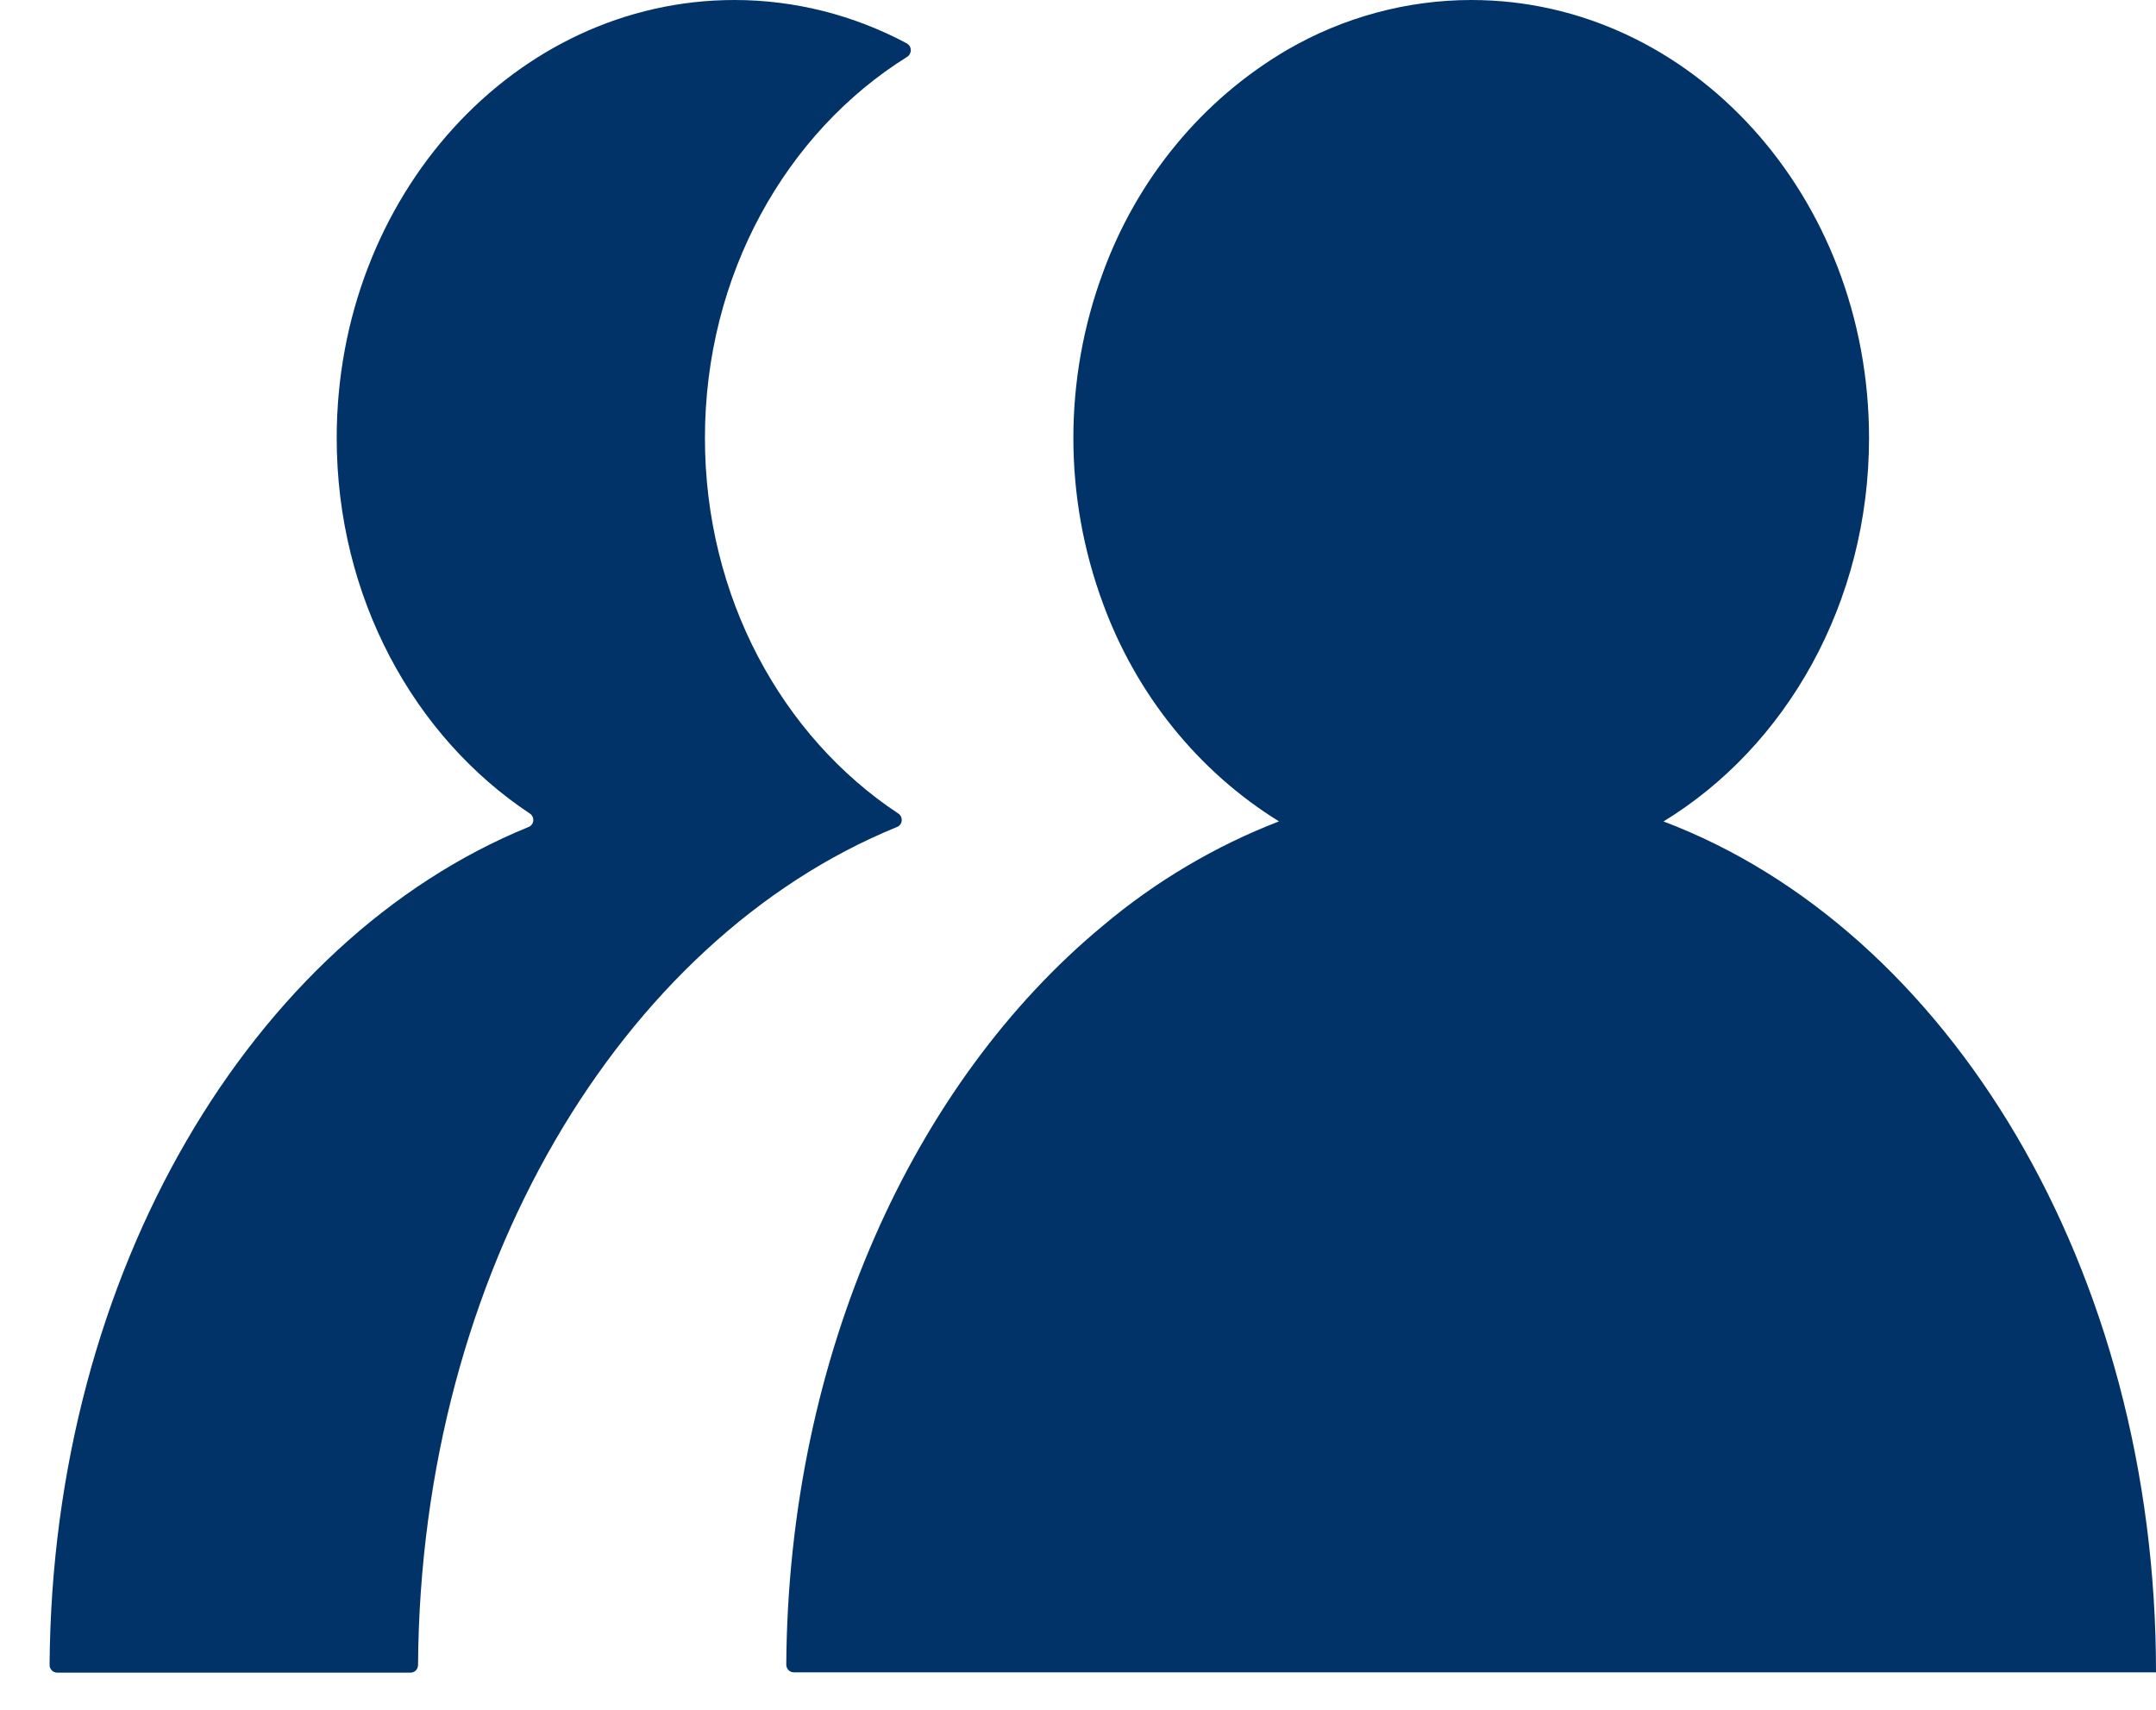
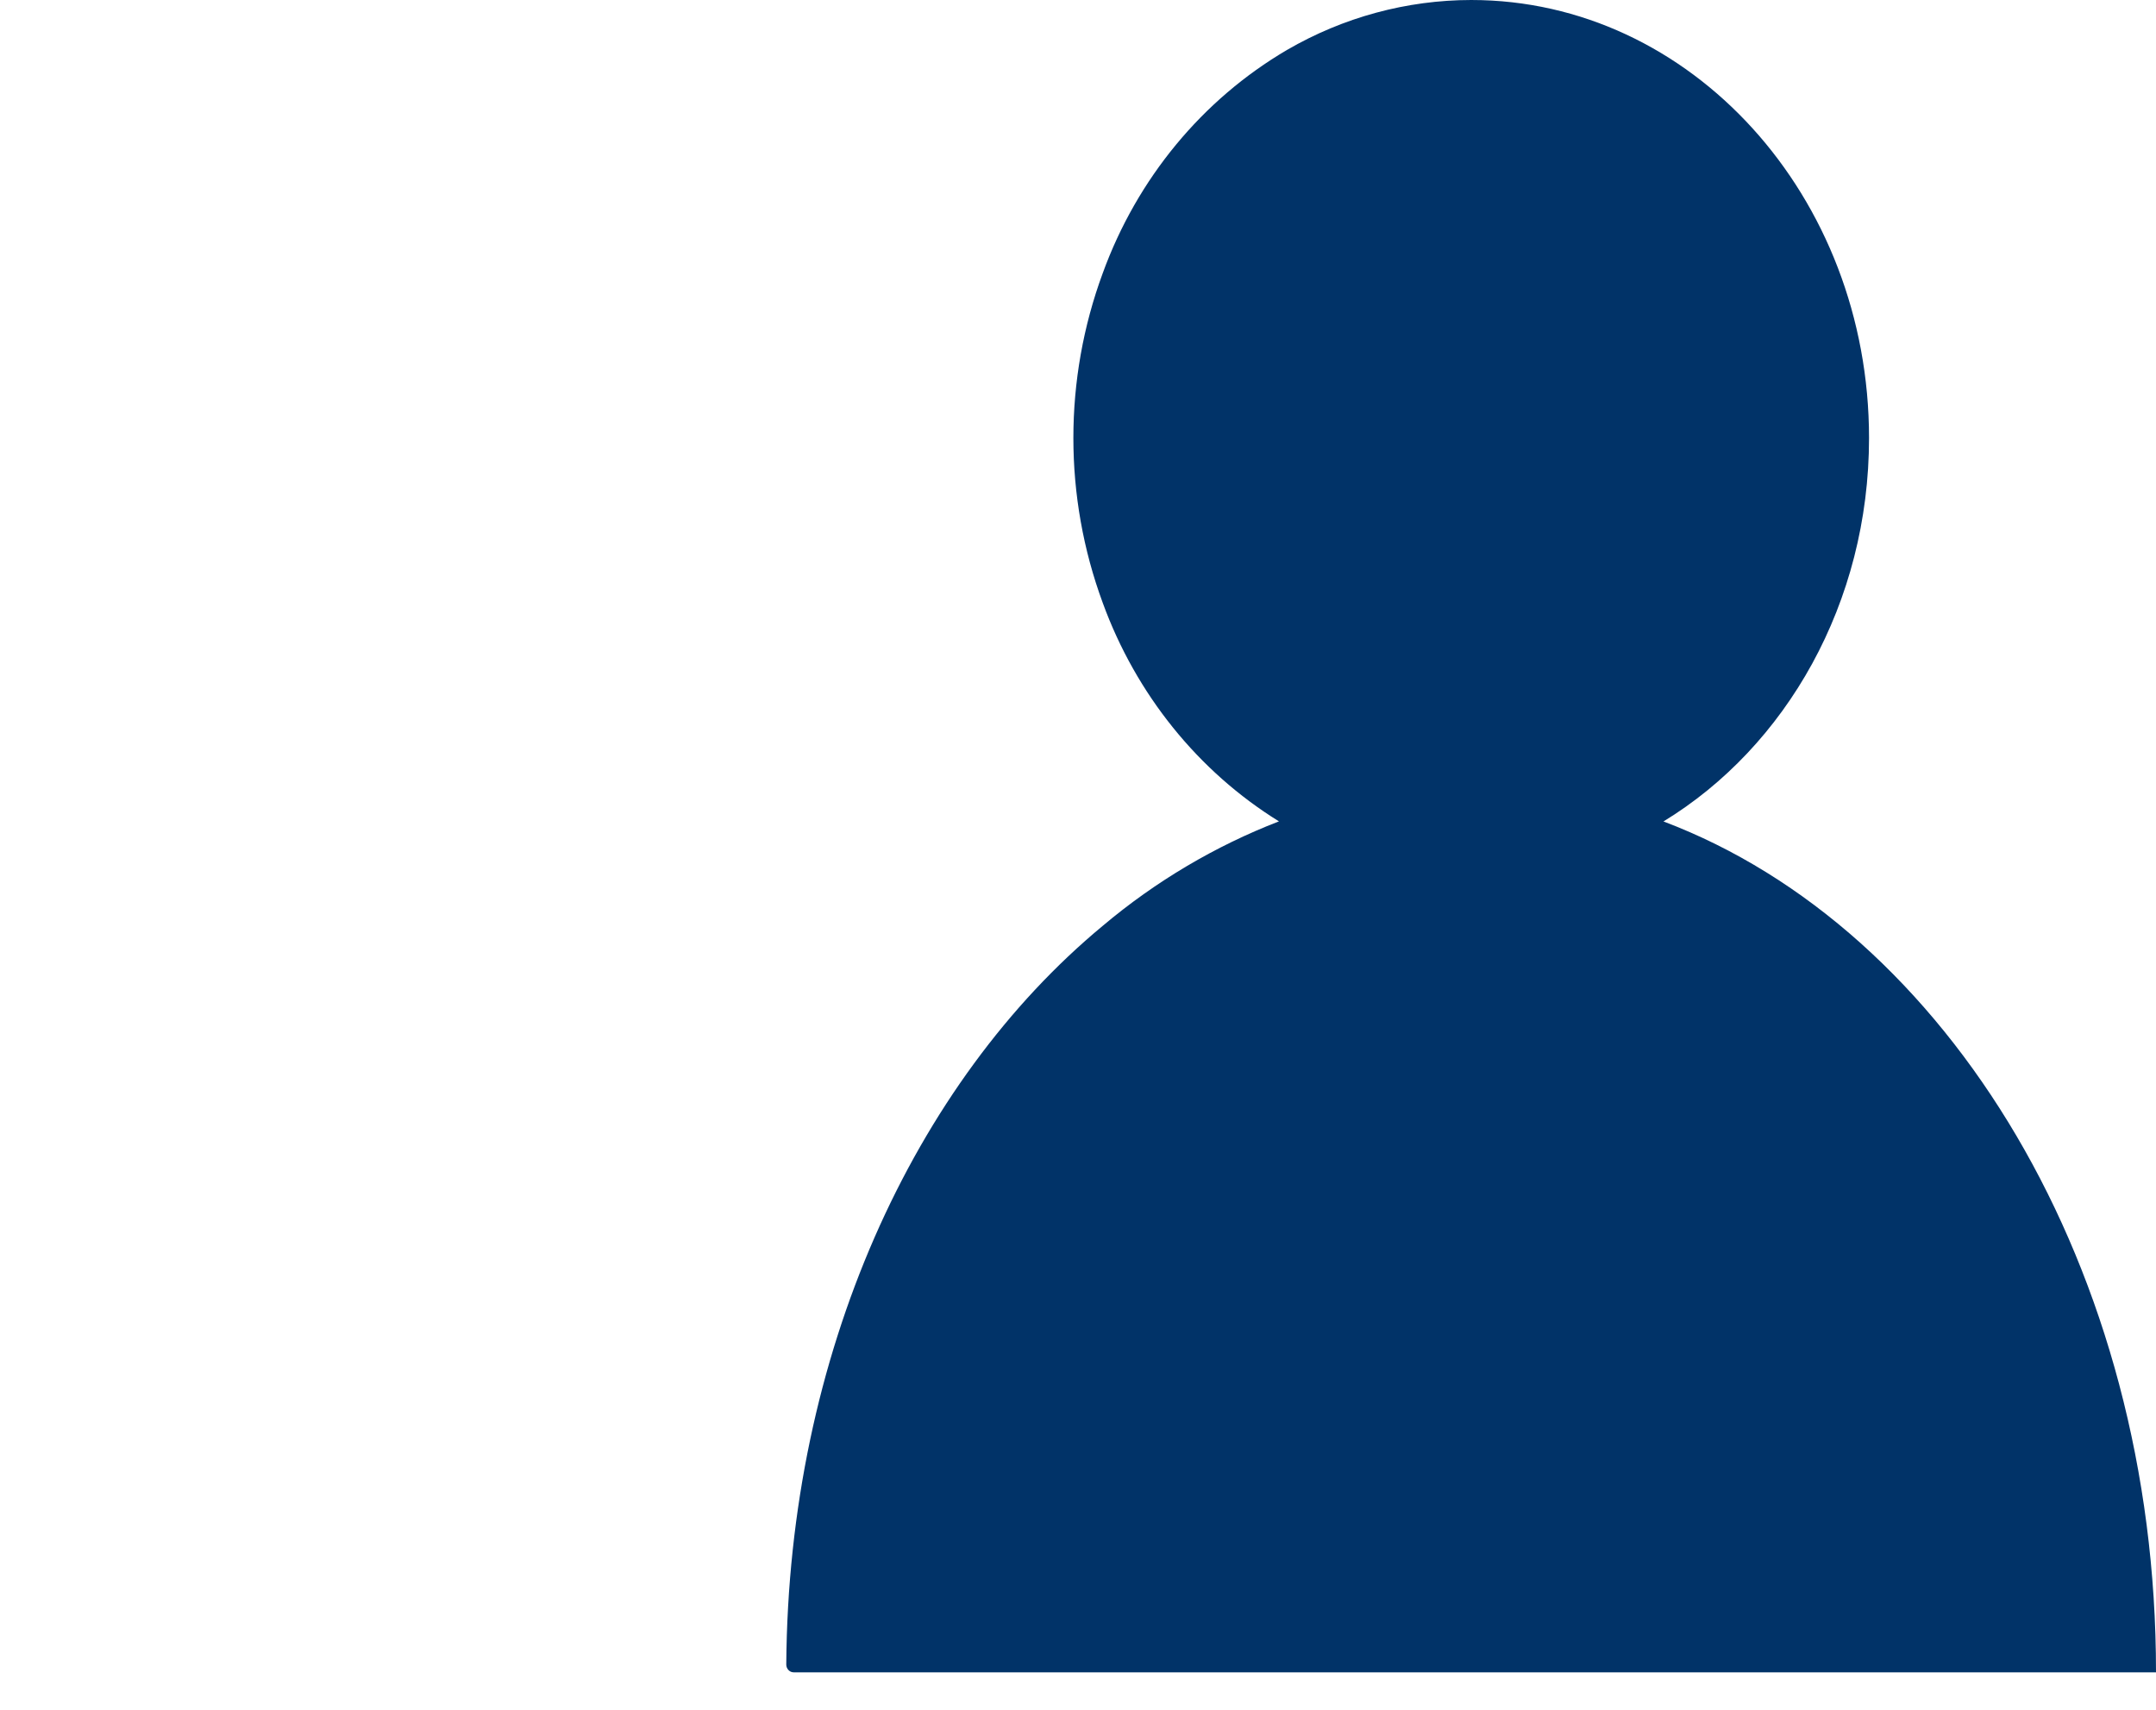
<svg xmlns="http://www.w3.org/2000/svg" width="29" height="23" viewBox="0 0 29 23" fill="none">
-   <path d="M9.482 5.892C9.482 3.693 10.578 1.778 12.2 0.766C12.215 0.757 12.228 0.744 12.237 0.728C12.246 0.712 12.251 0.694 12.251 0.676C12.251 0.657 12.246 0.639 12.237 0.623C12.228 0.607 12.215 0.594 12.2 0.585C11.482 0.201 10.687 0 9.88 0C6.924 0 4.529 2.638 4.529 5.892C4.529 8.035 5.569 9.909 7.123 10.941C7.14 10.951 7.153 10.965 7.162 10.983C7.171 11 7.174 11.02 7.173 11.039C7.171 11.059 7.164 11.078 7.152 11.093C7.14 11.108 7.124 11.12 7.106 11.126C3.398 12.64 0.702 17.105 0.667 22.394C0.667 22.408 0.669 22.422 0.674 22.435C0.679 22.447 0.687 22.459 0.696 22.469C0.705 22.479 0.716 22.486 0.729 22.492C0.741 22.497 0.754 22.5 0.767 22.5H5.524C5.537 22.5 5.55 22.497 5.562 22.492C5.574 22.487 5.585 22.48 5.594 22.47C5.603 22.46 5.61 22.449 5.615 22.437C5.62 22.424 5.623 22.411 5.623 22.397C5.657 17.106 8.354 12.64 12.062 11.126C12.08 11.12 12.096 11.108 12.108 11.093C12.12 11.078 12.127 11.059 12.129 11.039C12.13 11.02 12.127 11 12.118 10.983C12.109 10.965 12.096 10.951 12.079 10.941C10.522 9.91 9.482 8.035 9.482 5.892Z" fill="#013368" />
  <path d="M22.375 11.05C24.023 10.046 25.14 8.113 25.14 5.892C25.14 2.638 22.744 0 19.789 0C18.921 0.001 18.068 0.232 17.311 0.672C16.172 1.34 15.295 2.403 14.833 3.674C14.306 5.102 14.306 6.682 14.833 8.11C15.281 9.339 16.116 10.376 17.203 11.049C16.345 11.381 15.544 11.855 14.833 12.454C12.297 14.556 10.604 18.213 10.576 22.391C10.576 22.419 10.586 22.445 10.605 22.465C10.624 22.485 10.649 22.496 10.676 22.496H29C29.003 17.072 26.204 12.497 22.375 11.05Z" fill="#013368" />
</svg>